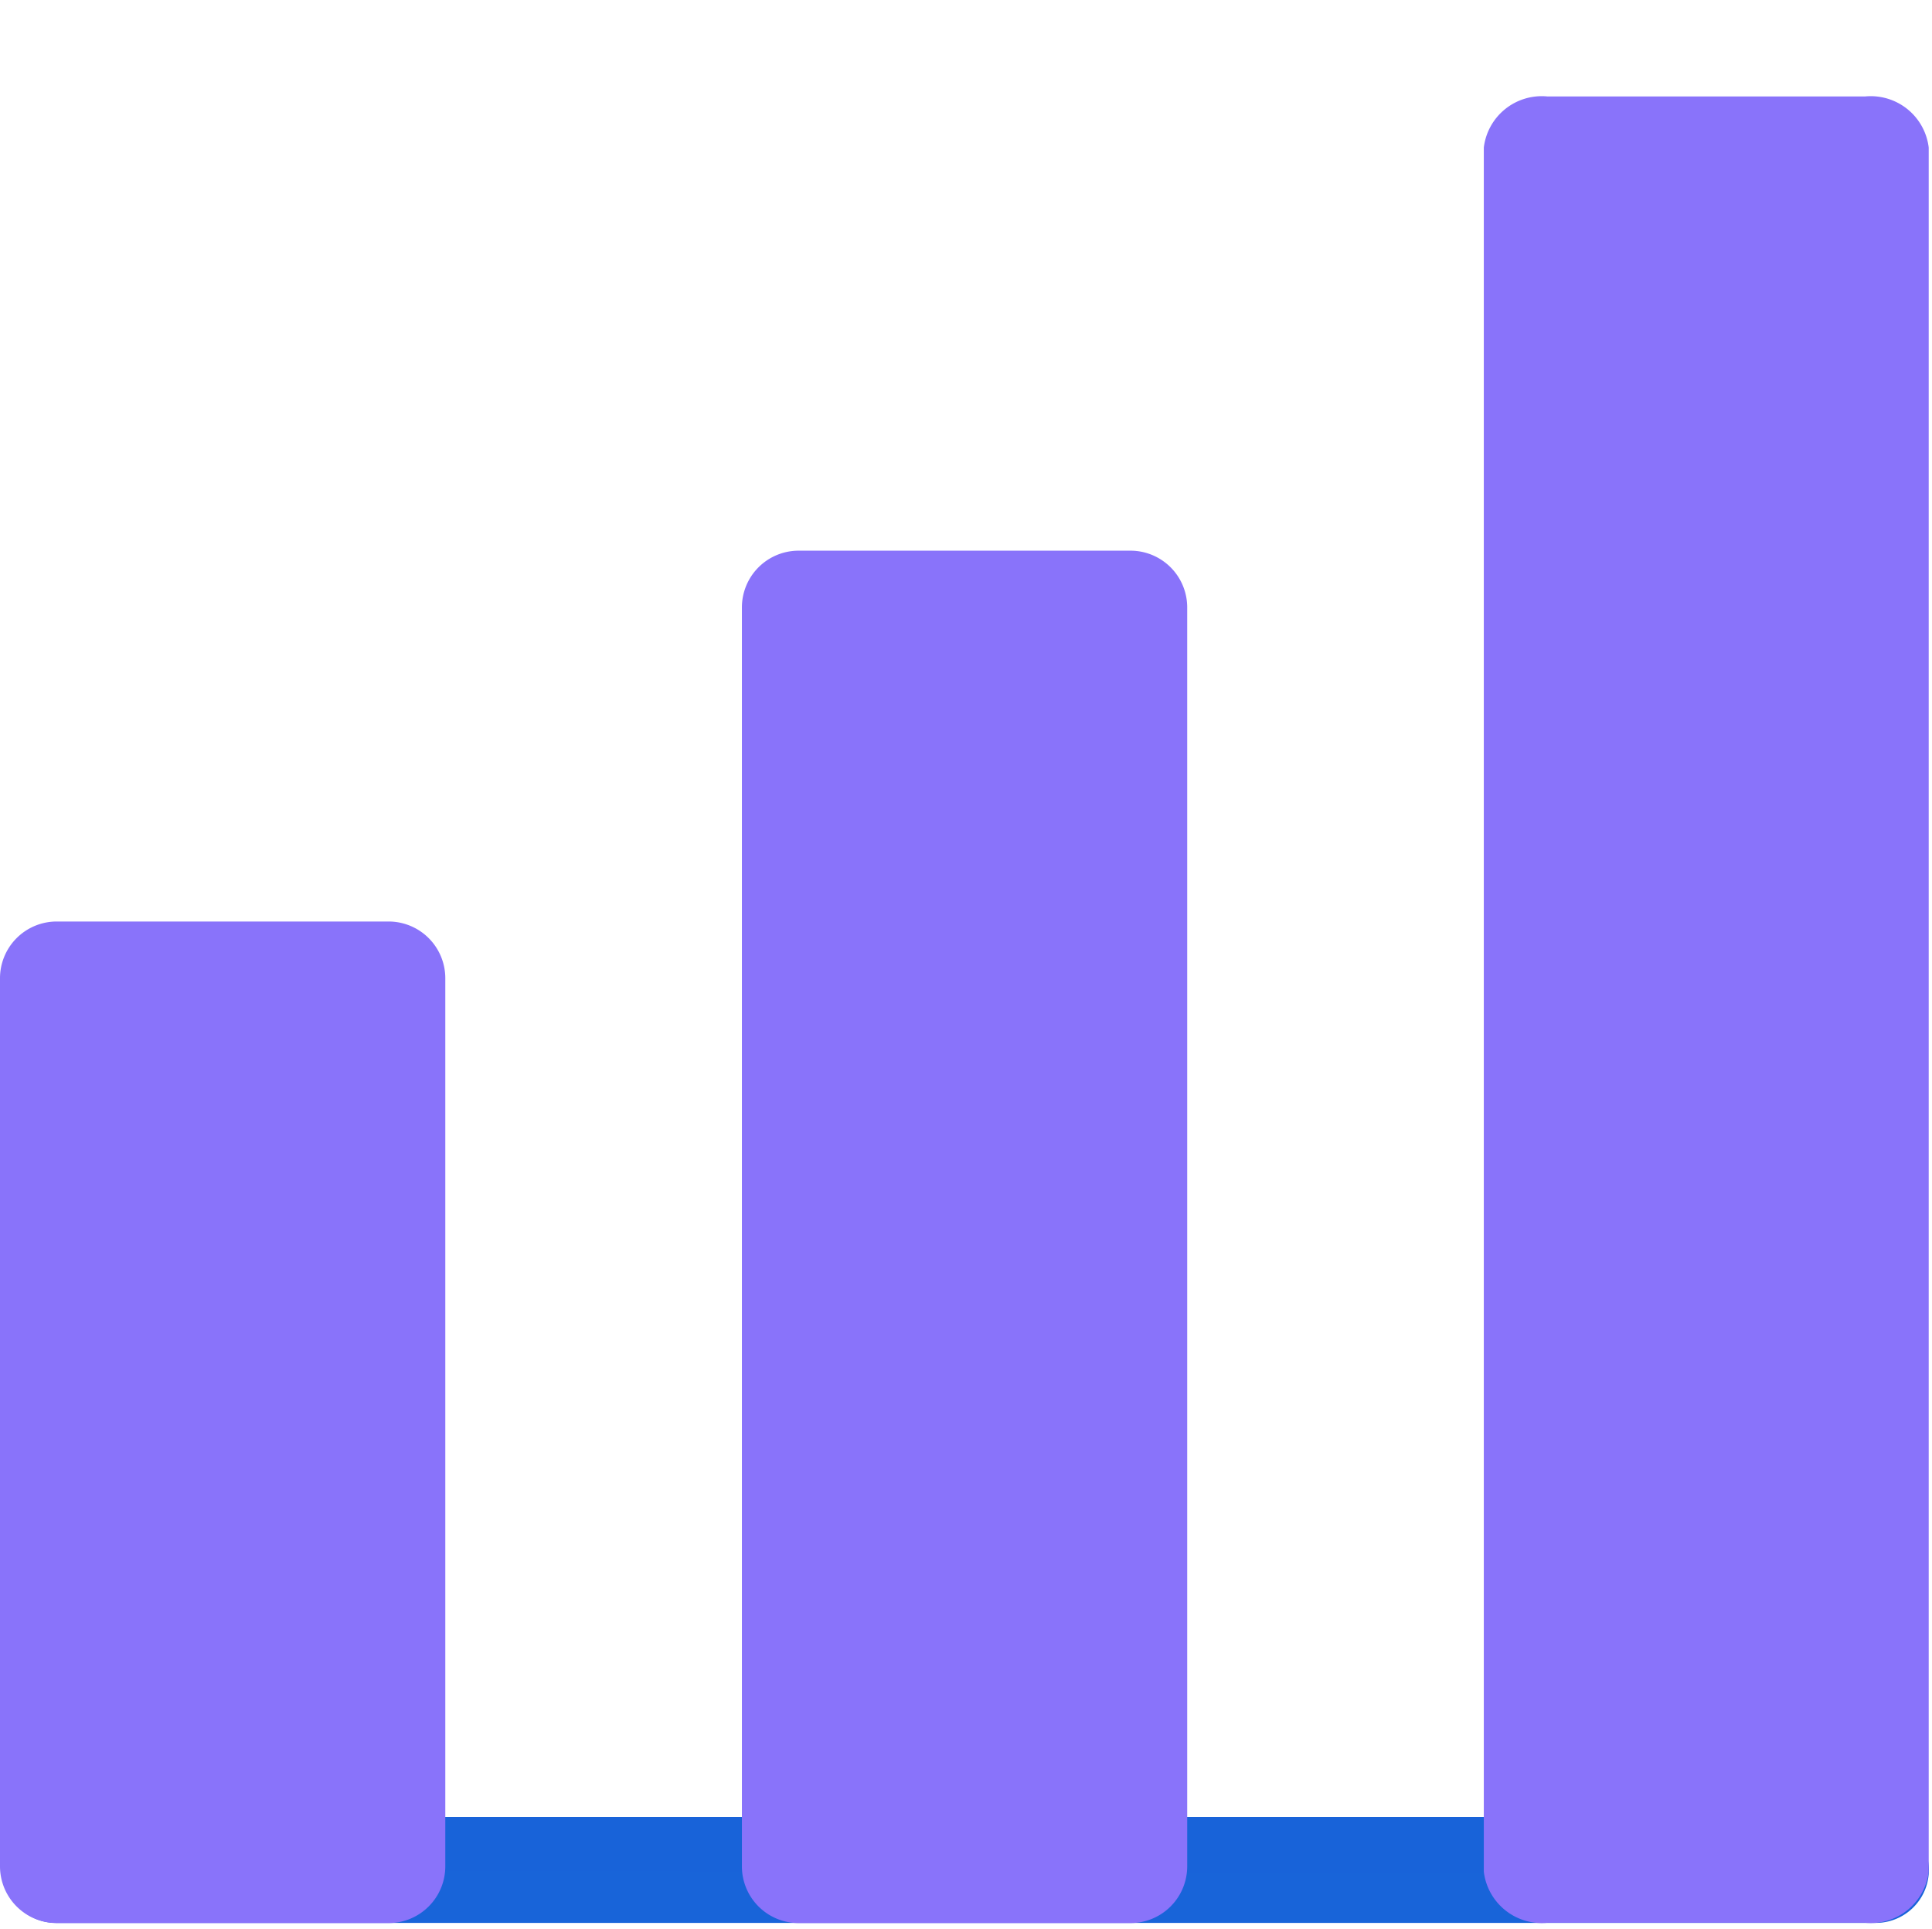
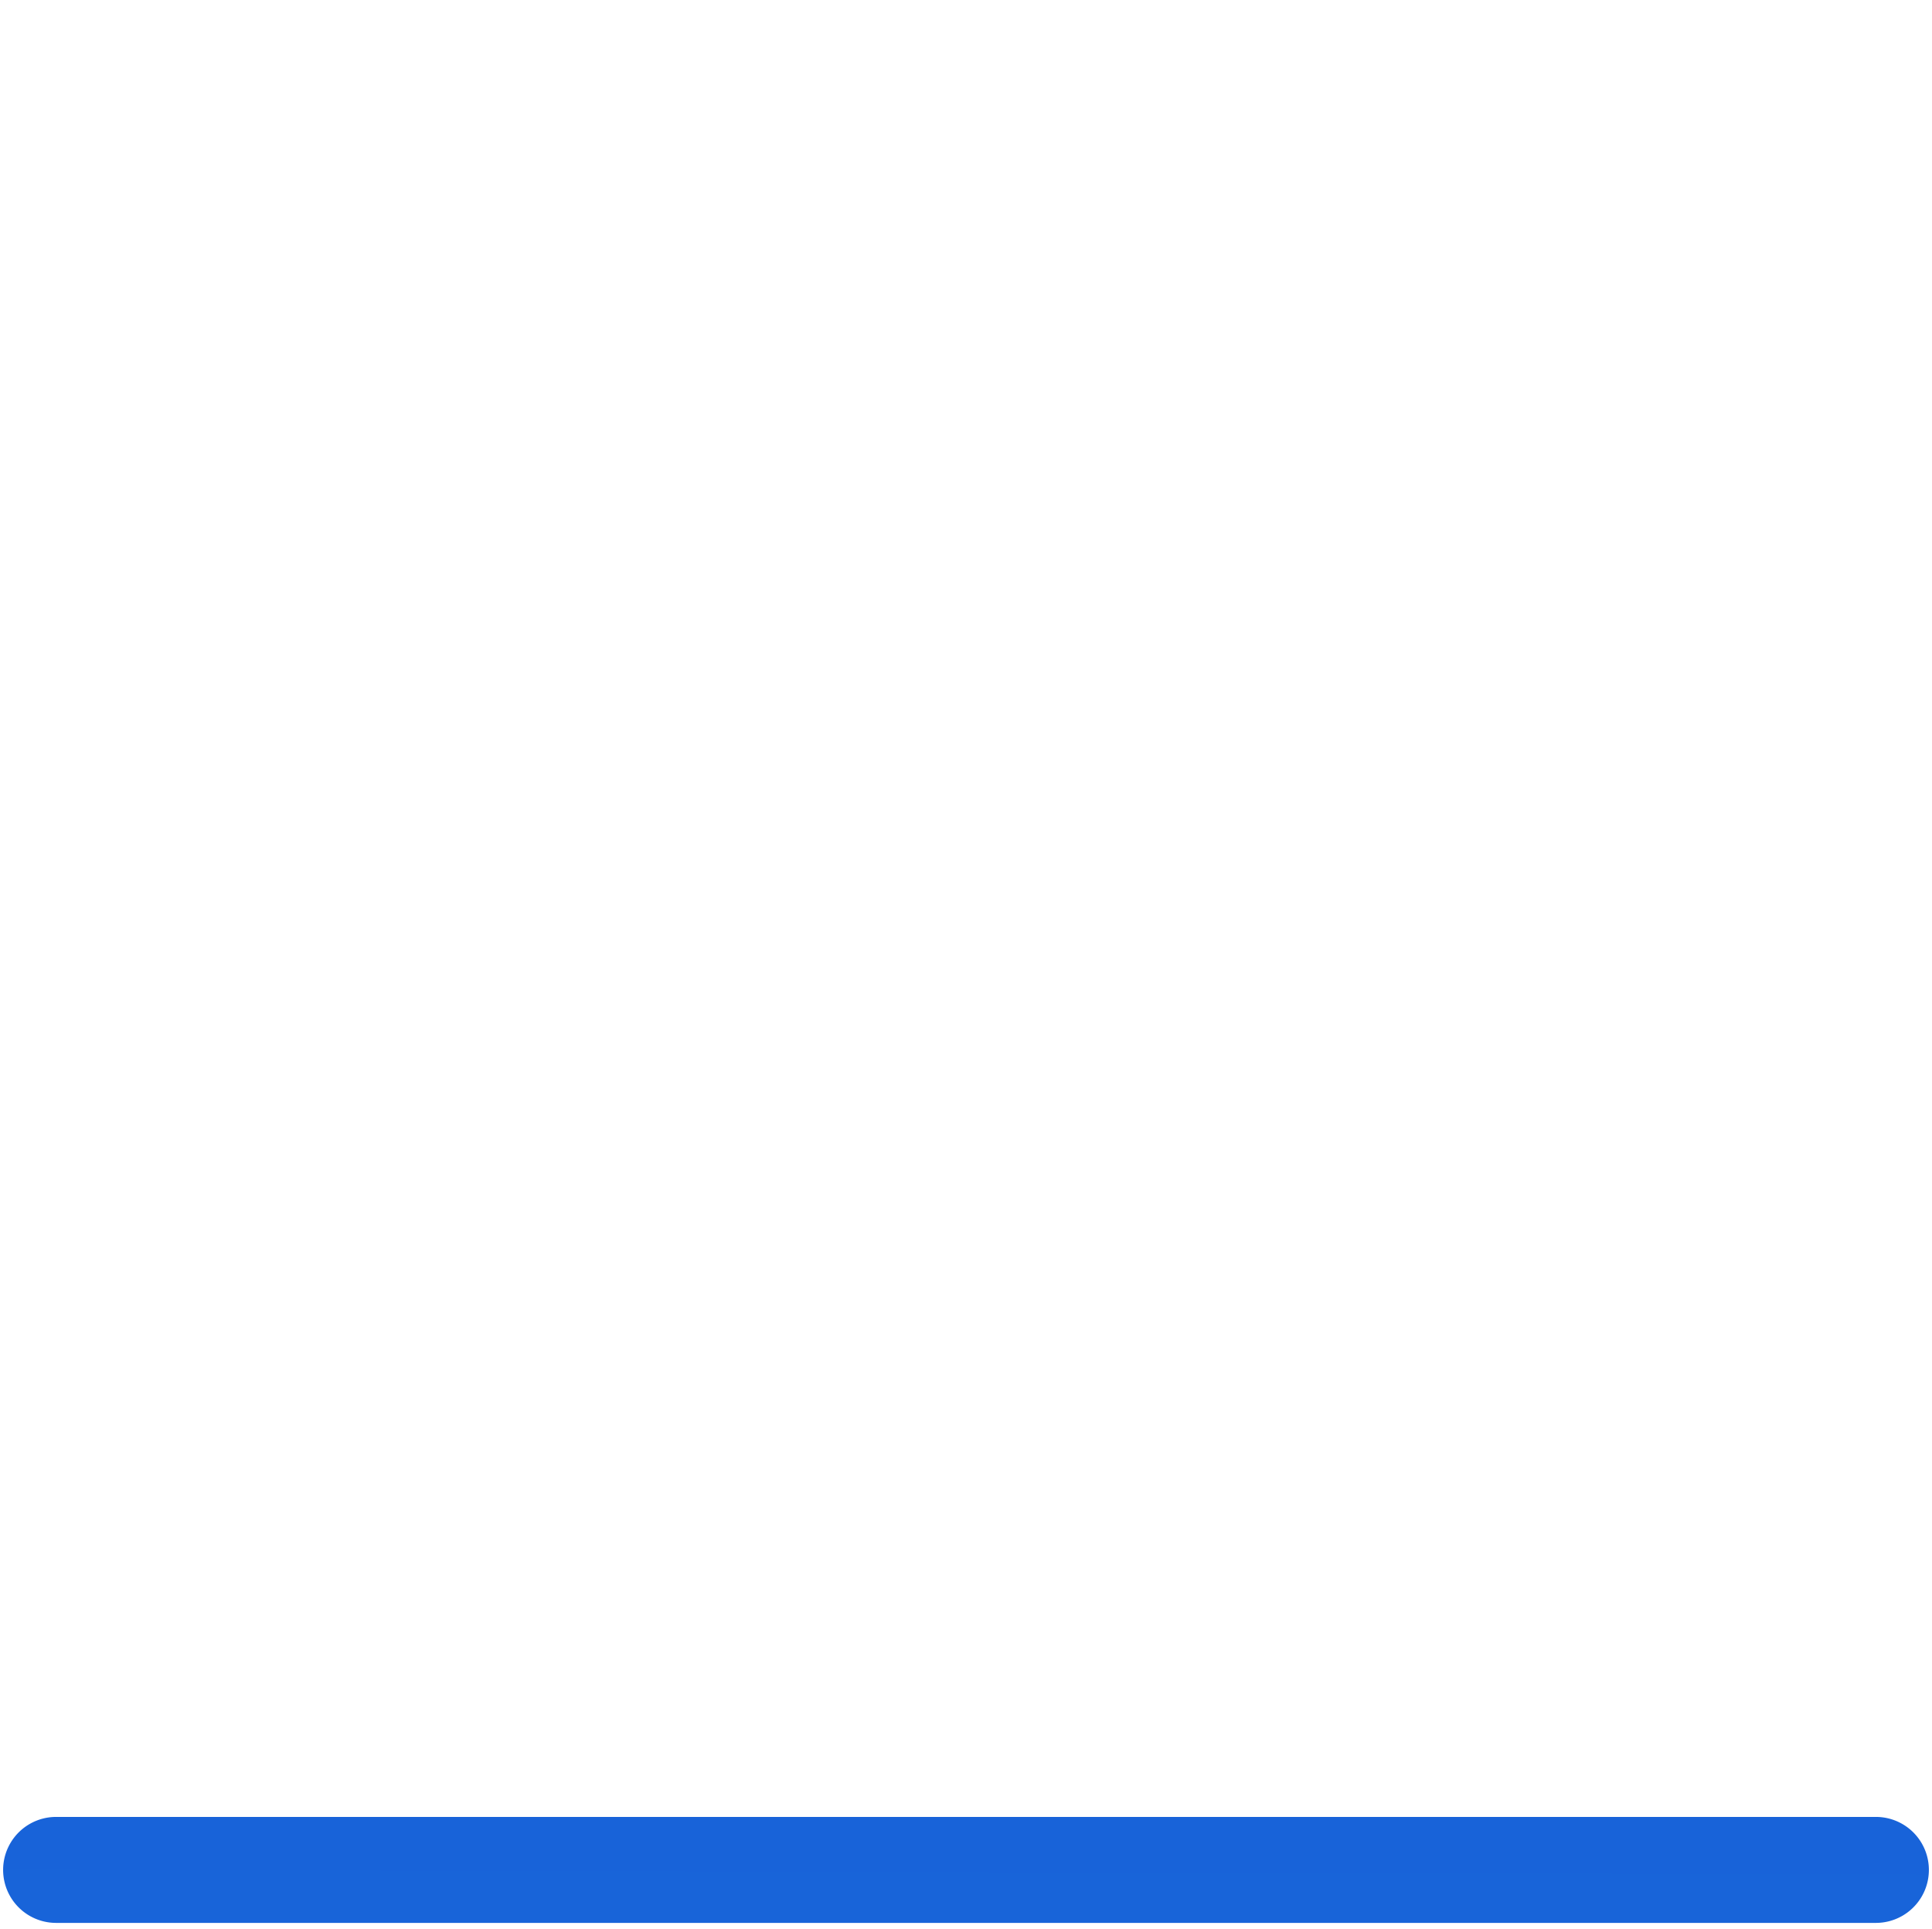
<svg xmlns="http://www.w3.org/2000/svg" width="34.054" height="34" viewBox="0 0 34.054 34">
  <defs>
    <linearGradient id="linear-gradient" x1="1.228" y1="-15.188" x2="0.181" y2="7.374" gradientUnits="objectBoundingBox">
      <stop offset="0" stop-color="#0a3272" />
      <stop offset="0.595" stop-color="#1863d8" />
      <stop offset="1" stop-color="#1965dd" />
    </linearGradient>
  </defs>
  <g id="Group_103" data-name="Group 103" transform="translate(363.314)">
    <g id="Group_3062" data-name="Group 3062" transform="translate(-363.314 0)">
-       <rect id="Rectangle_5378" data-name="Rectangle 5378" width="33.973" height="34" transform="translate(0.081)" fill="#fff" opacity="0" />
      <path id="Path_2509" data-name="Path 2509" d="M33.055,34.024H.979a.934.934,0,1,0,0,1.868H33.055a.934.934,0,1,0,0-1.868Z" transform="translate(0.01 -2)" fill="url(#linear-gradient)" />
      <g id="Group_10501" data-name="Group 10501" transform="translate(0 1.7)">
-         <path id="Прямоугольник_22" data-name="Прямоугольник 22" d="M30.094,1.916h5.6a1.029,1.029,0,0,1,1.121.9v30.39a1.029,1.029,0,0,1-1.121.9h-5.6a1.029,1.029,0,0,1-1.121-.9V2.817A1.029,1.029,0,0,1,30.094,1.916Z" transform="translate(-2.819 -1.916)" fill="#8973fa" style="mix-blend-mode: multiply;isolation: isolate" />
-         <path id="Прямоугольник_23" data-name="Прямоугольник 23" d="M1,0H6.849a1,1,0,0,1,1,1V23.189a1,1,0,0,1-1,1H1a1,1,0,0,1-1-1V1A1,1,0,0,1,1,0Z" transform="translate(13.077 8.006)" fill="#8973fa" style="mix-blend-mode: multiply;isolation: isolate" />
-         <path id="Прямоугольник_23-2" data-name="Прямоугольник 23" d="M1,0H6.849a1,1,0,0,1,1,1V16.653a1,1,0,0,1-1,1H1a1,1,0,0,1-1-1V1A1,1,0,0,1,1,0Z" transform="translate(0 14.542)" fill="#8973fa" style="mix-blend-mode: multiply;isolation: isolate" />
-       </g>
+         </g>
    </g>
  </g>
</svg>